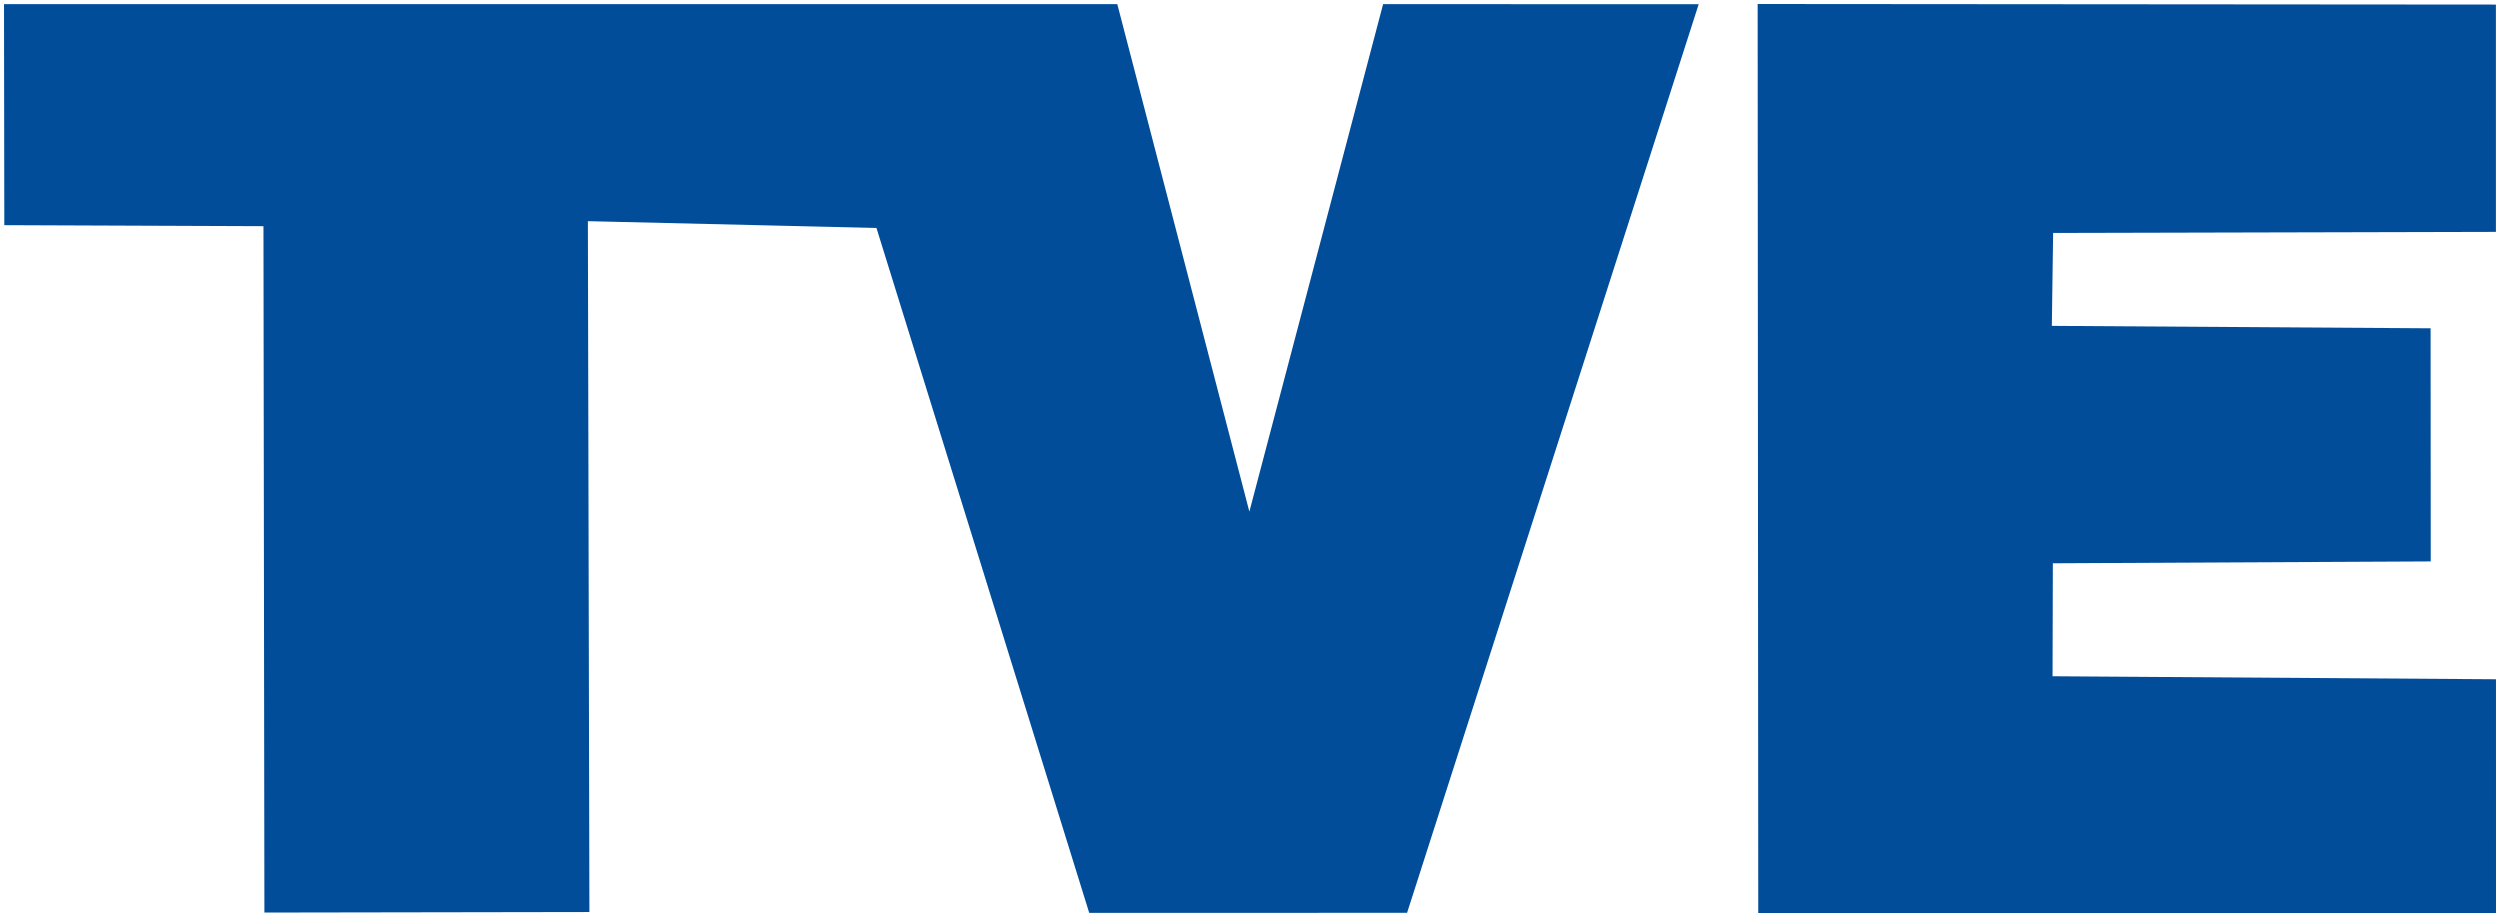
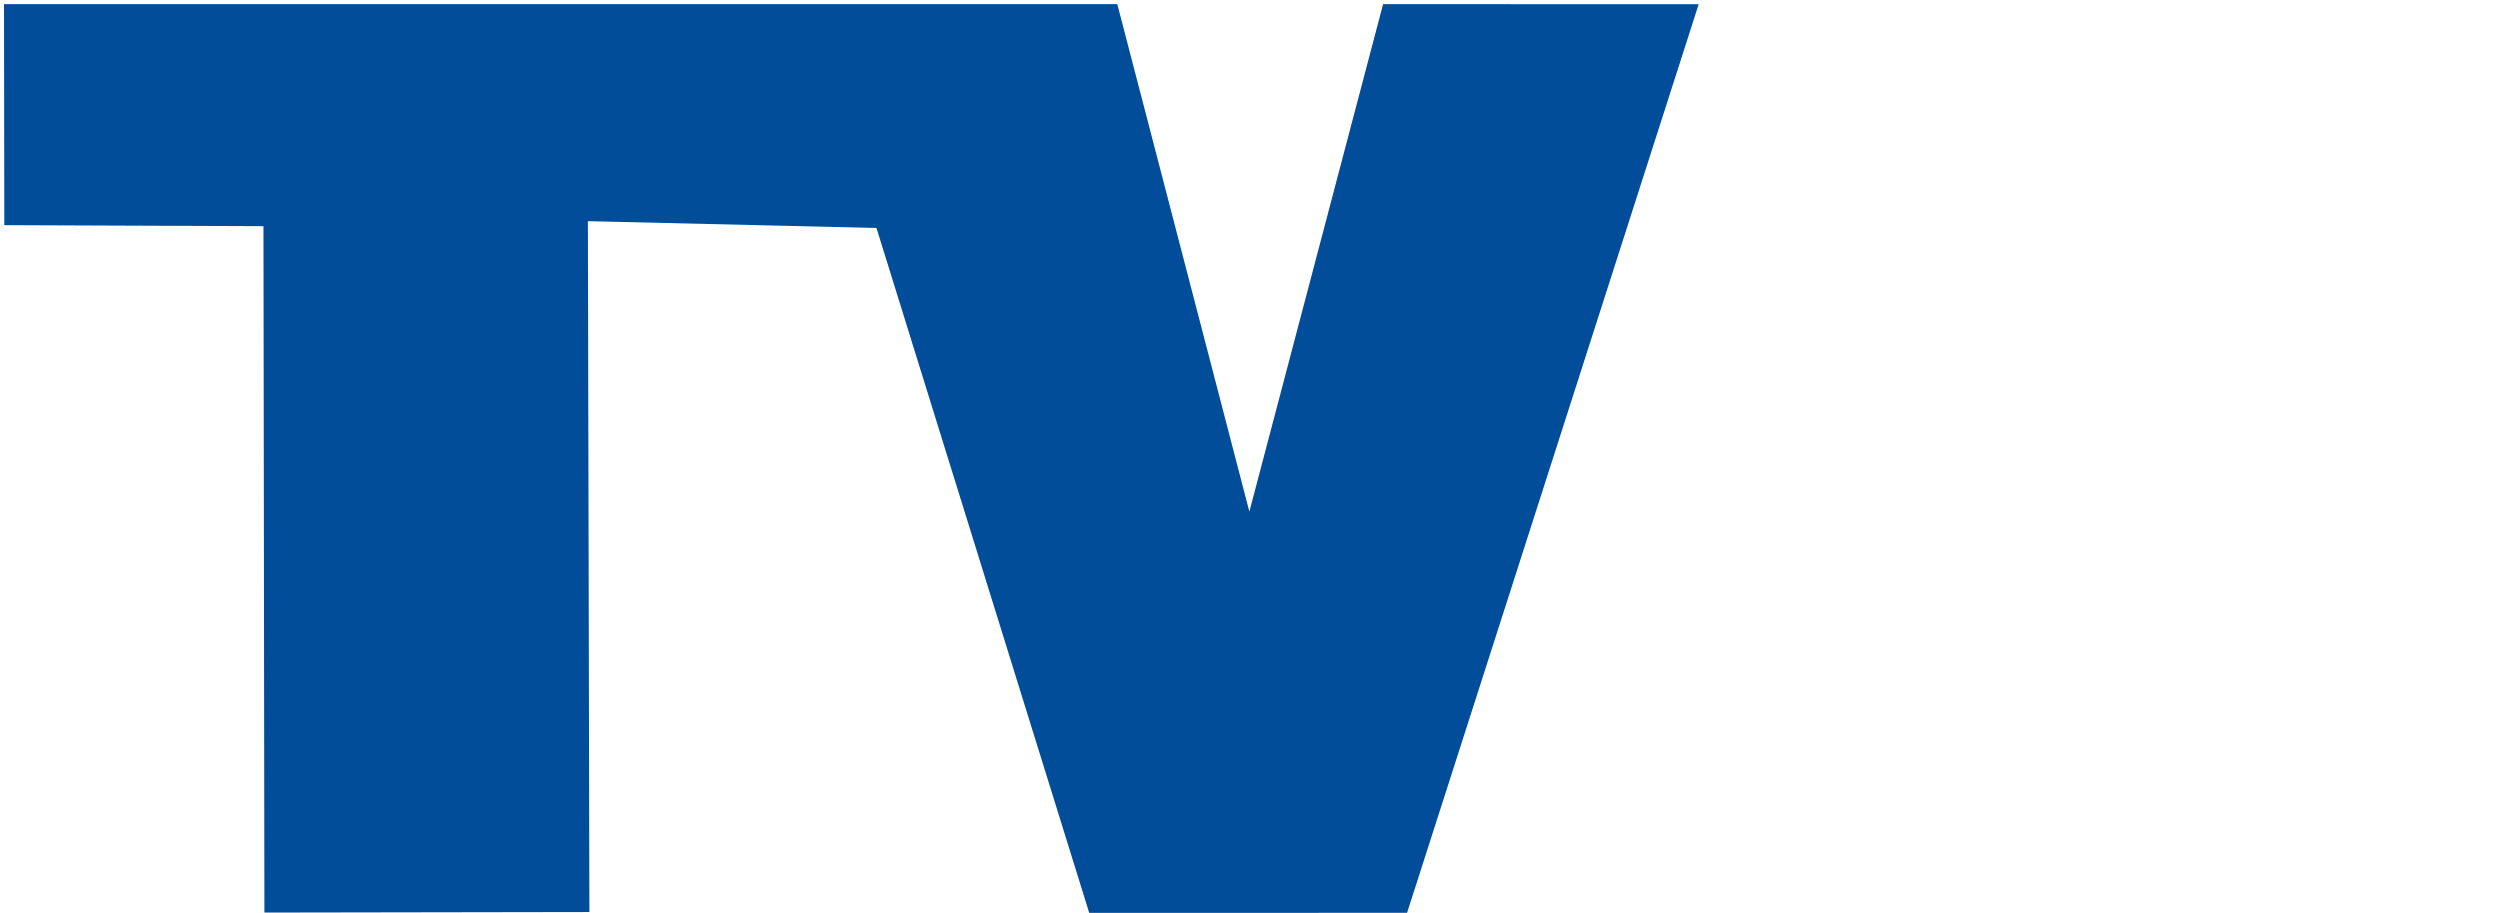
<svg xmlns="http://www.w3.org/2000/svg" xmlns:ns1="http://www.inkscape.org/namespaces/inkscape" xmlns:ns2="http://sodipodi.sourceforge.net/DTD/sodipodi-0.dtd" width="312.906mm" height="114.327mm" viewBox="0 0 312.906 114.327" version="1.1" id="svg32413" ns1:version="1.1.1 (3bf5ae0d25, 2021-09-20)" ns2:docname="TVE Brazil 1982.svg">
  <ns2:namedview id="namedview32415" pagecolor="#ffffff" bordercolor="#666666" borderopacity="1.0" ns1:pageshadow="2" ns1:pageopacity="0.0" ns1:pagecheckerboard="0" ns1:document-units="mm" showgrid="false" ns1:zoom="0.32756265" ns1:cx="844.11332" ns1:cy="309.86438" ns1:window-width="1366" ns1:window-height="705" ns1:window-x="-8" ns1:window-y="-8" ns1:window-maximized="1" ns1:current-layer="layer10" />
  <defs id="defs32410" />
  <g ns1:groupmode="layer" id="layer10" ns1:label="Layer 2" transform="translate(0.187,0.518)">
    <path style="fill:#014d9a;fill-opacity:1;stroke:#000000;stroke-width:1.006;stroke-linecap:butt;stroke-linejoin:miter;stroke-miterlimit:4;stroke-dasharray:none;stroke-opacity:0" d="M 73.584,113.633 32.906,113.7 32.789,27.791 0.353,27.663 0.315,0.002 139.656,0 156.187,63.517 172.926,0 212.425,0.009 175.926,113.733 l -39.784,0.006 -26.63,-85.725 -36.118,-0.849 z" id="path33056" ns2:nodetypes="cccccccccccccc" />
-     <path style="display:inline;fill:#014d9a;fill-opacity:1;stroke:#000000;stroke-width:1.003;stroke-linecap:butt;stroke-linejoin:miter;stroke-miterlimit:4;stroke-dasharray:none;stroke-opacity:0" d="m 219.881,113.814 -0.076,-113.832 92.401,0.072 0.001,28.451 -55.42,0.135 -0.161,11.628 47.406,0.305 0.018,29.177 -47.299,0.233 -0.036,14.14 55.5,0.377 0.003,29.414 z" id="path34167-0" ns2:nodetypes="ccccccccccccc" />
  </g>
</svg>